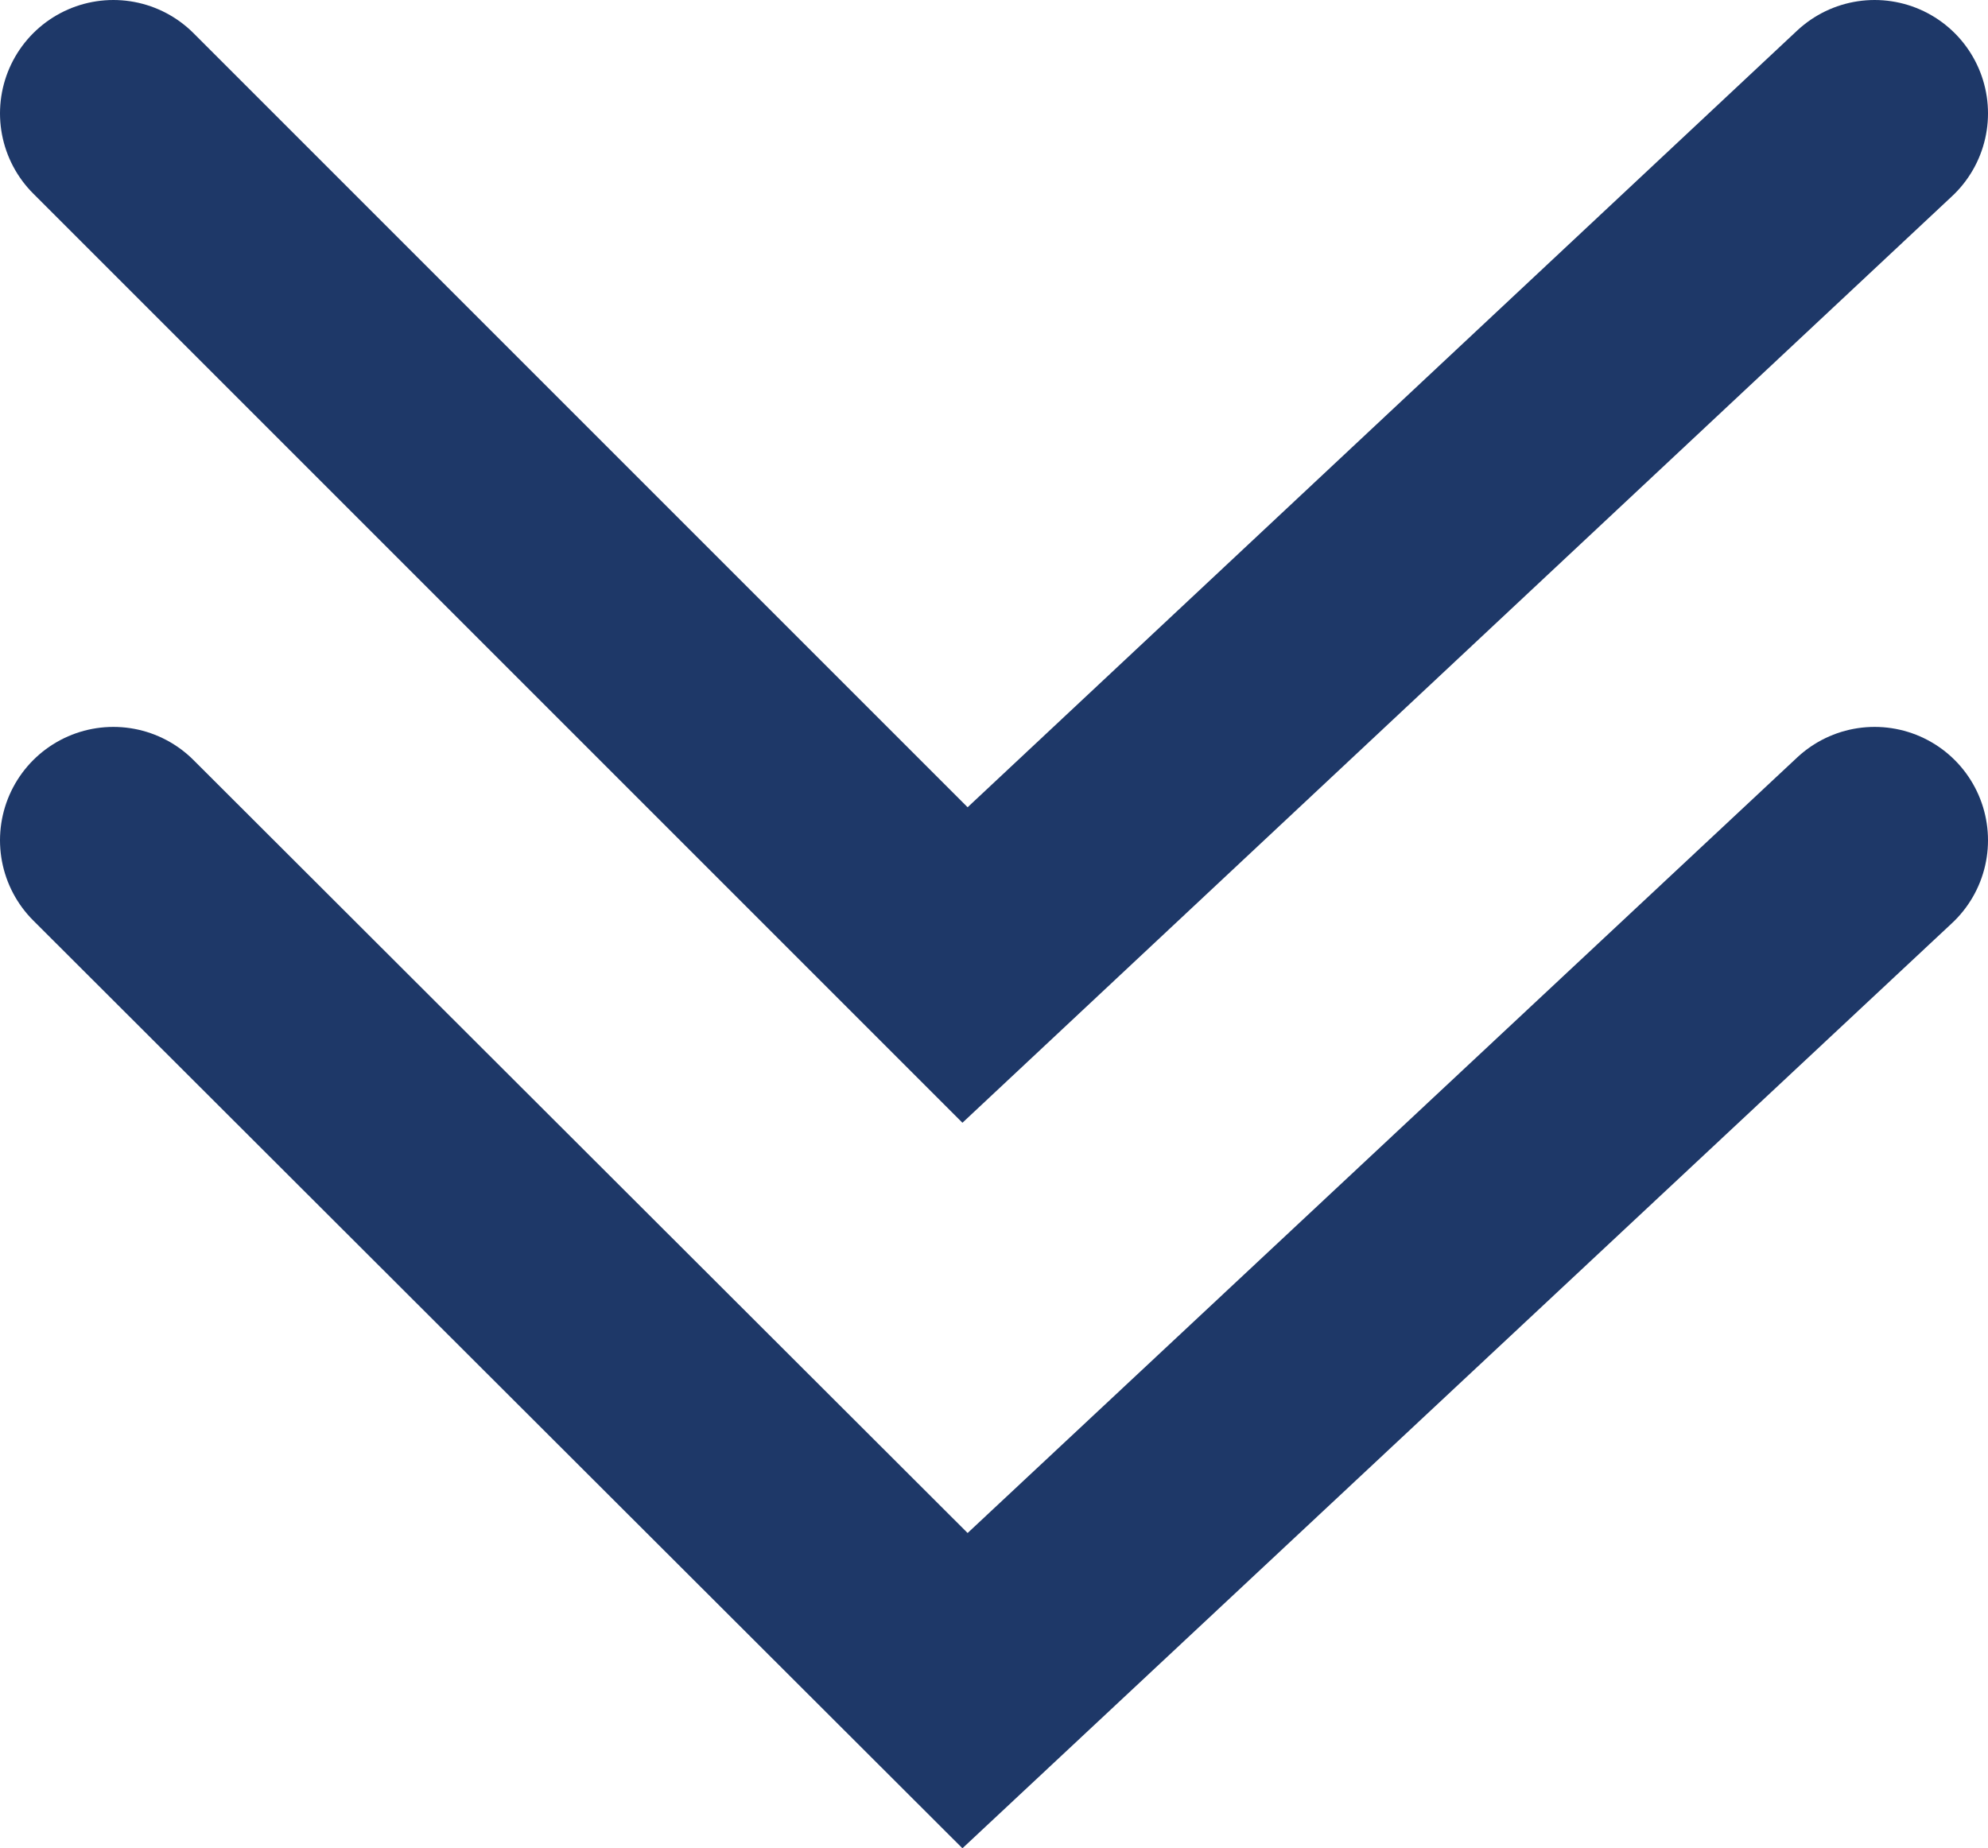
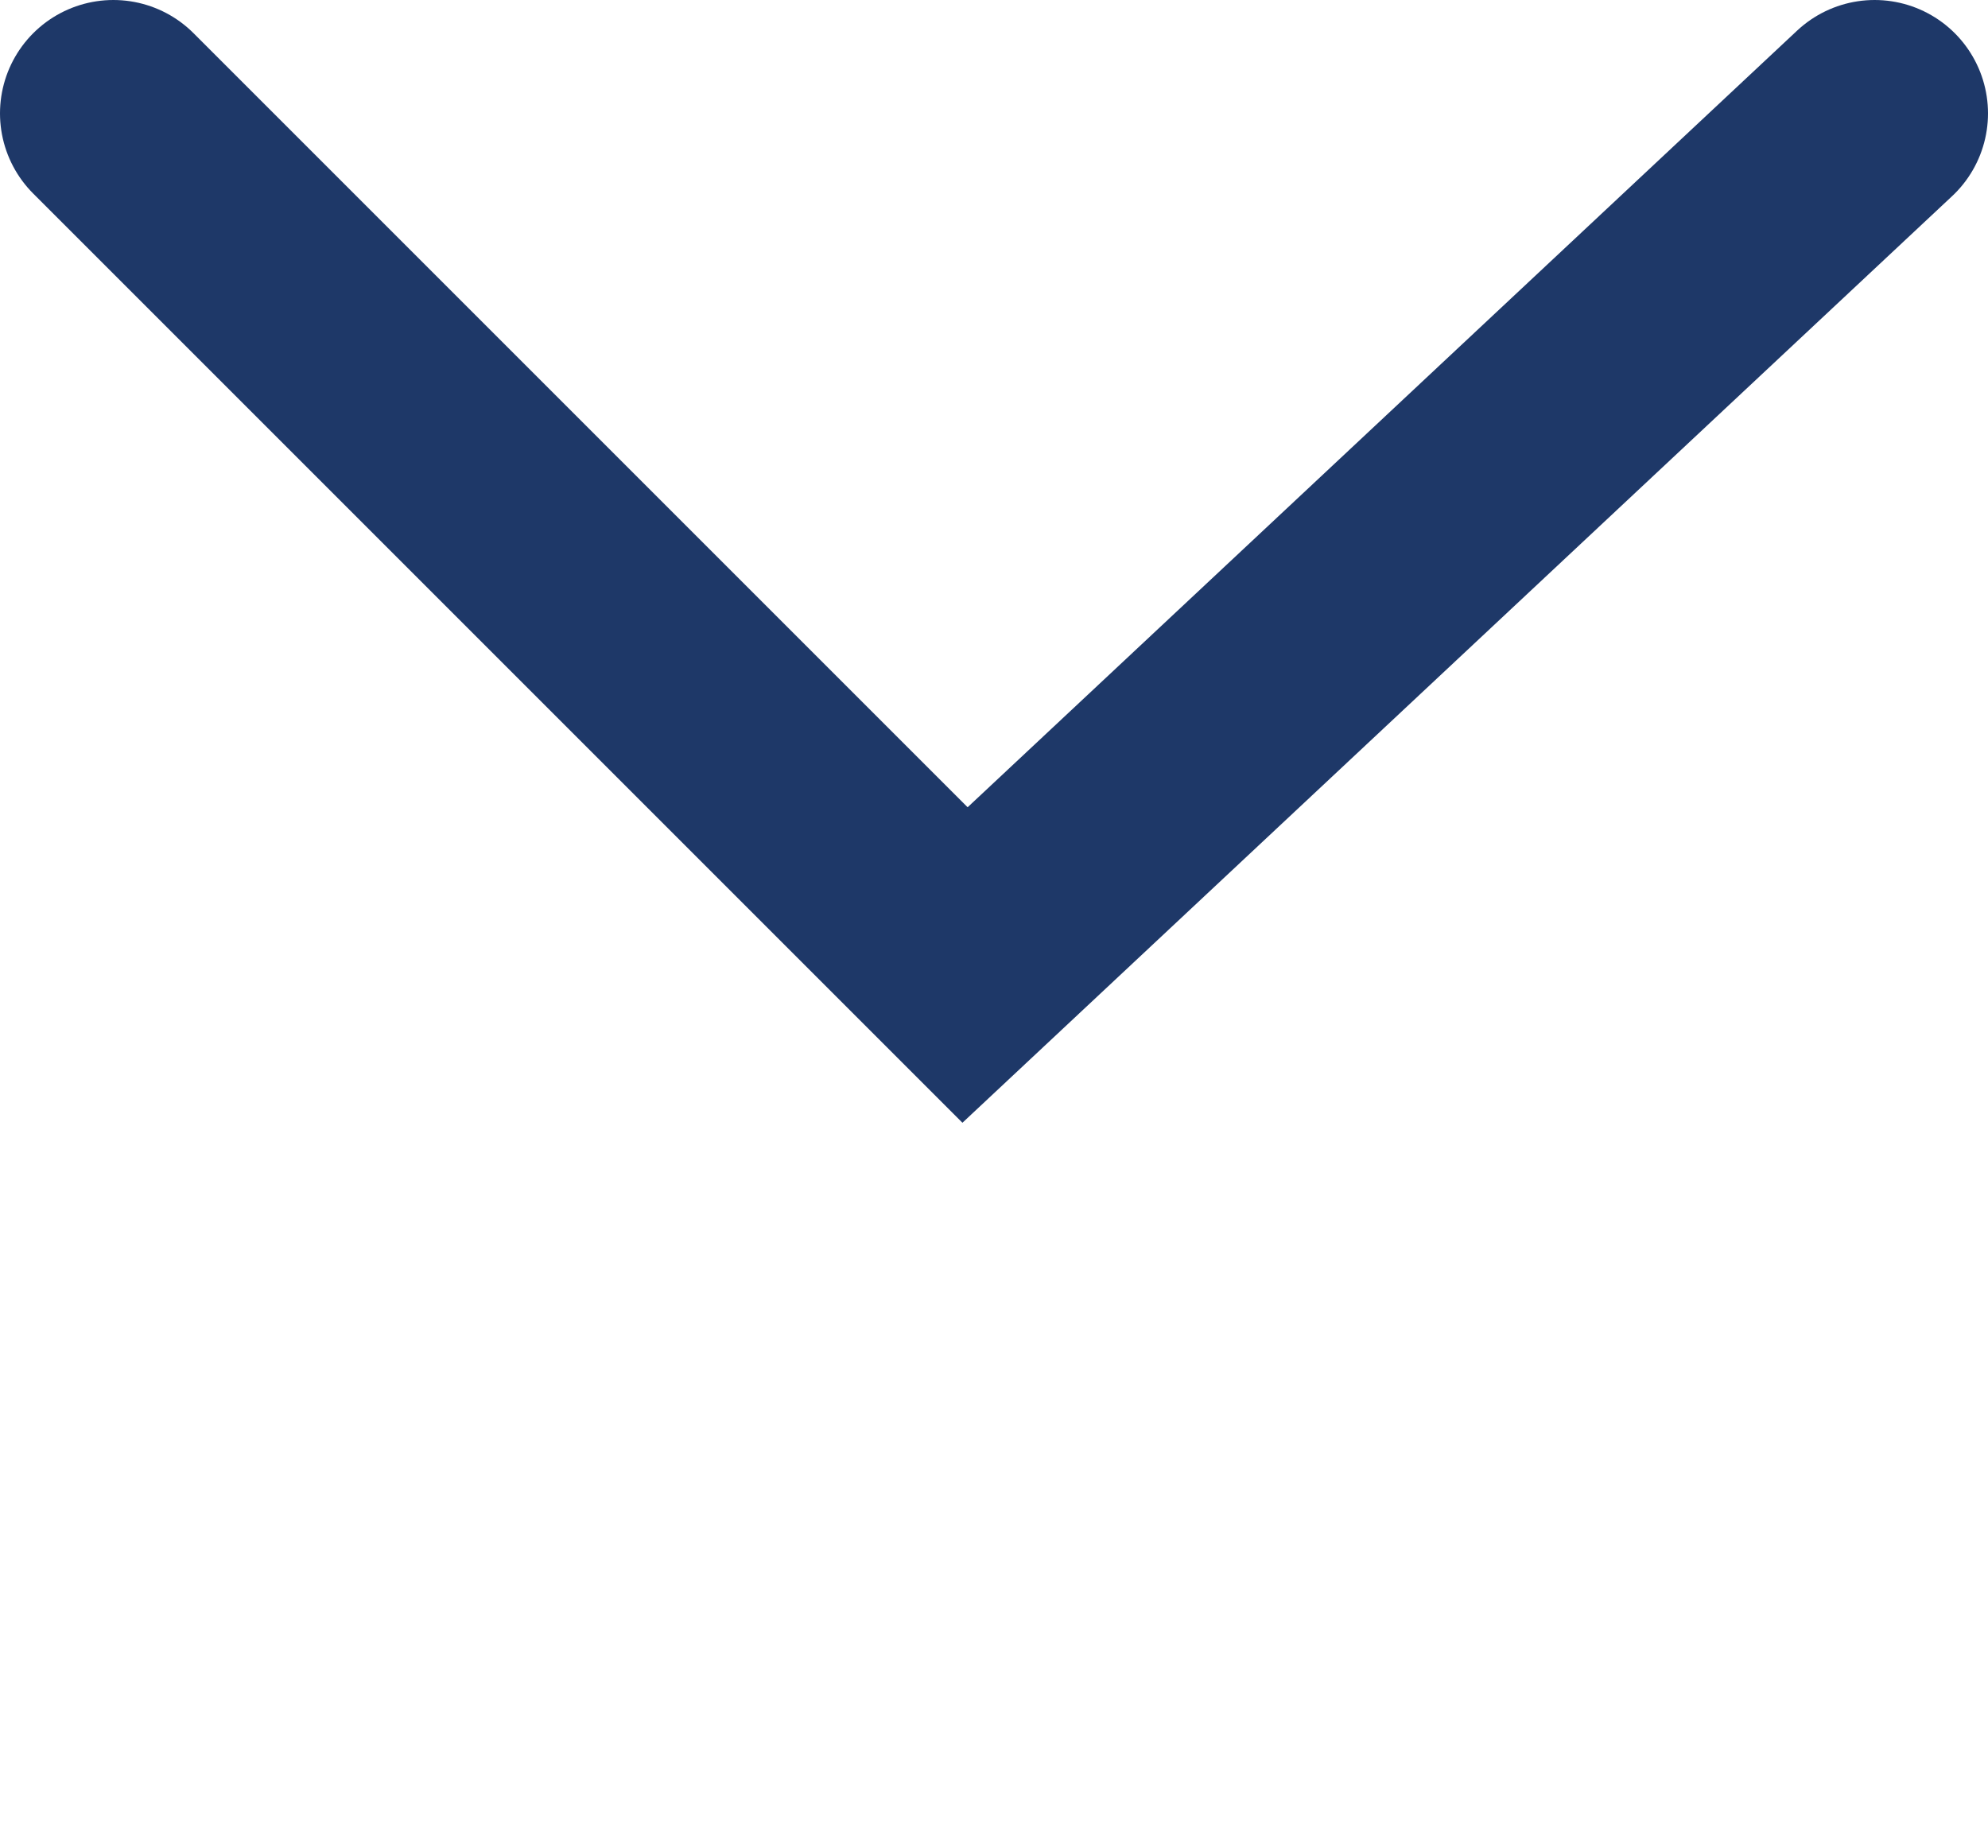
<svg xmlns="http://www.w3.org/2000/svg" viewBox="0 0 15.78 14.67">
  <defs>
    <style>.cls-1{fill:none;stroke:#1e3868;stroke-linecap:round;stroke-miterlimit:10;stroke-width:1.8px;}</style>
  </defs>
  <g id="レイヤー_2" data-name="レイヤー 2">
    <g id="デザイン">
-       <polyline class="cls-1" points="0.9 6.67 7.66 13.42 14.88 6.67" />
      <polyline class="cls-1" points="0.9 0.9 7.66 7.66 14.88 0.9" />
    </g>
  </g>
</svg>